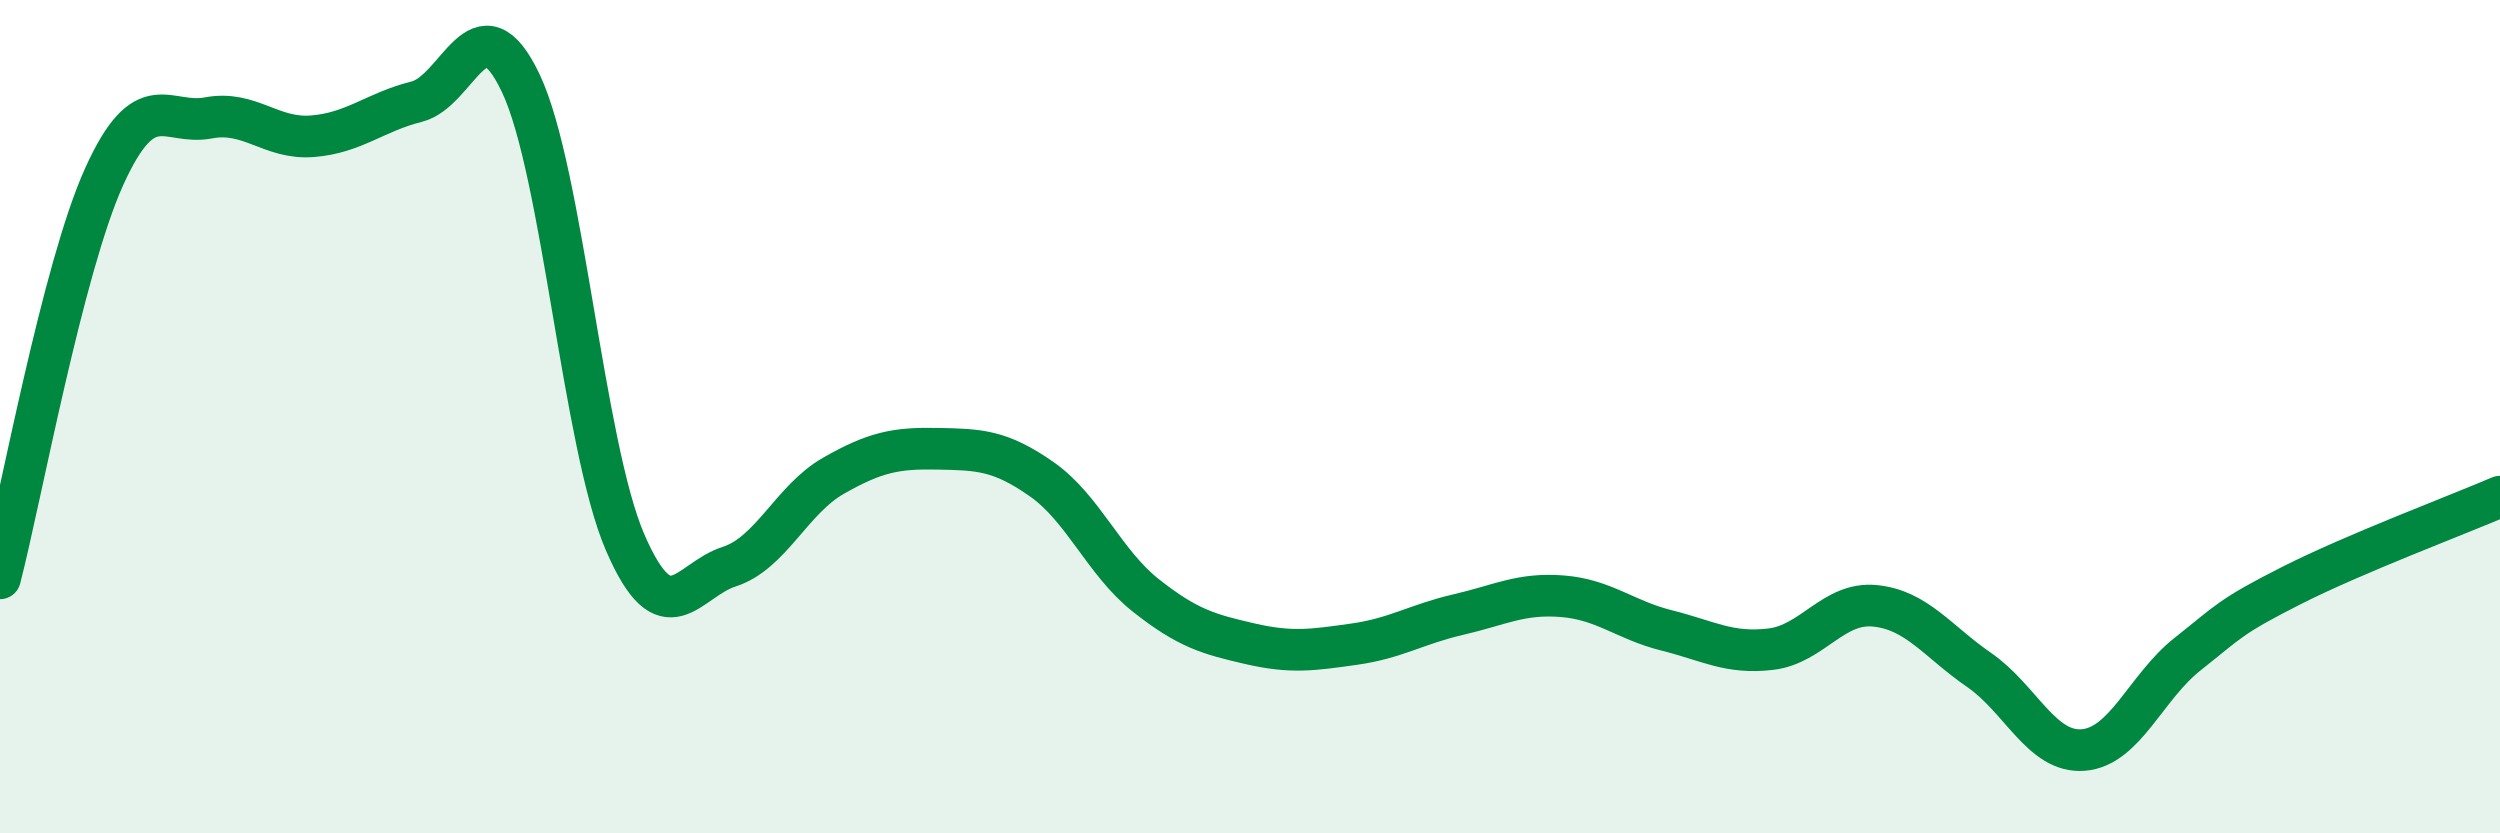
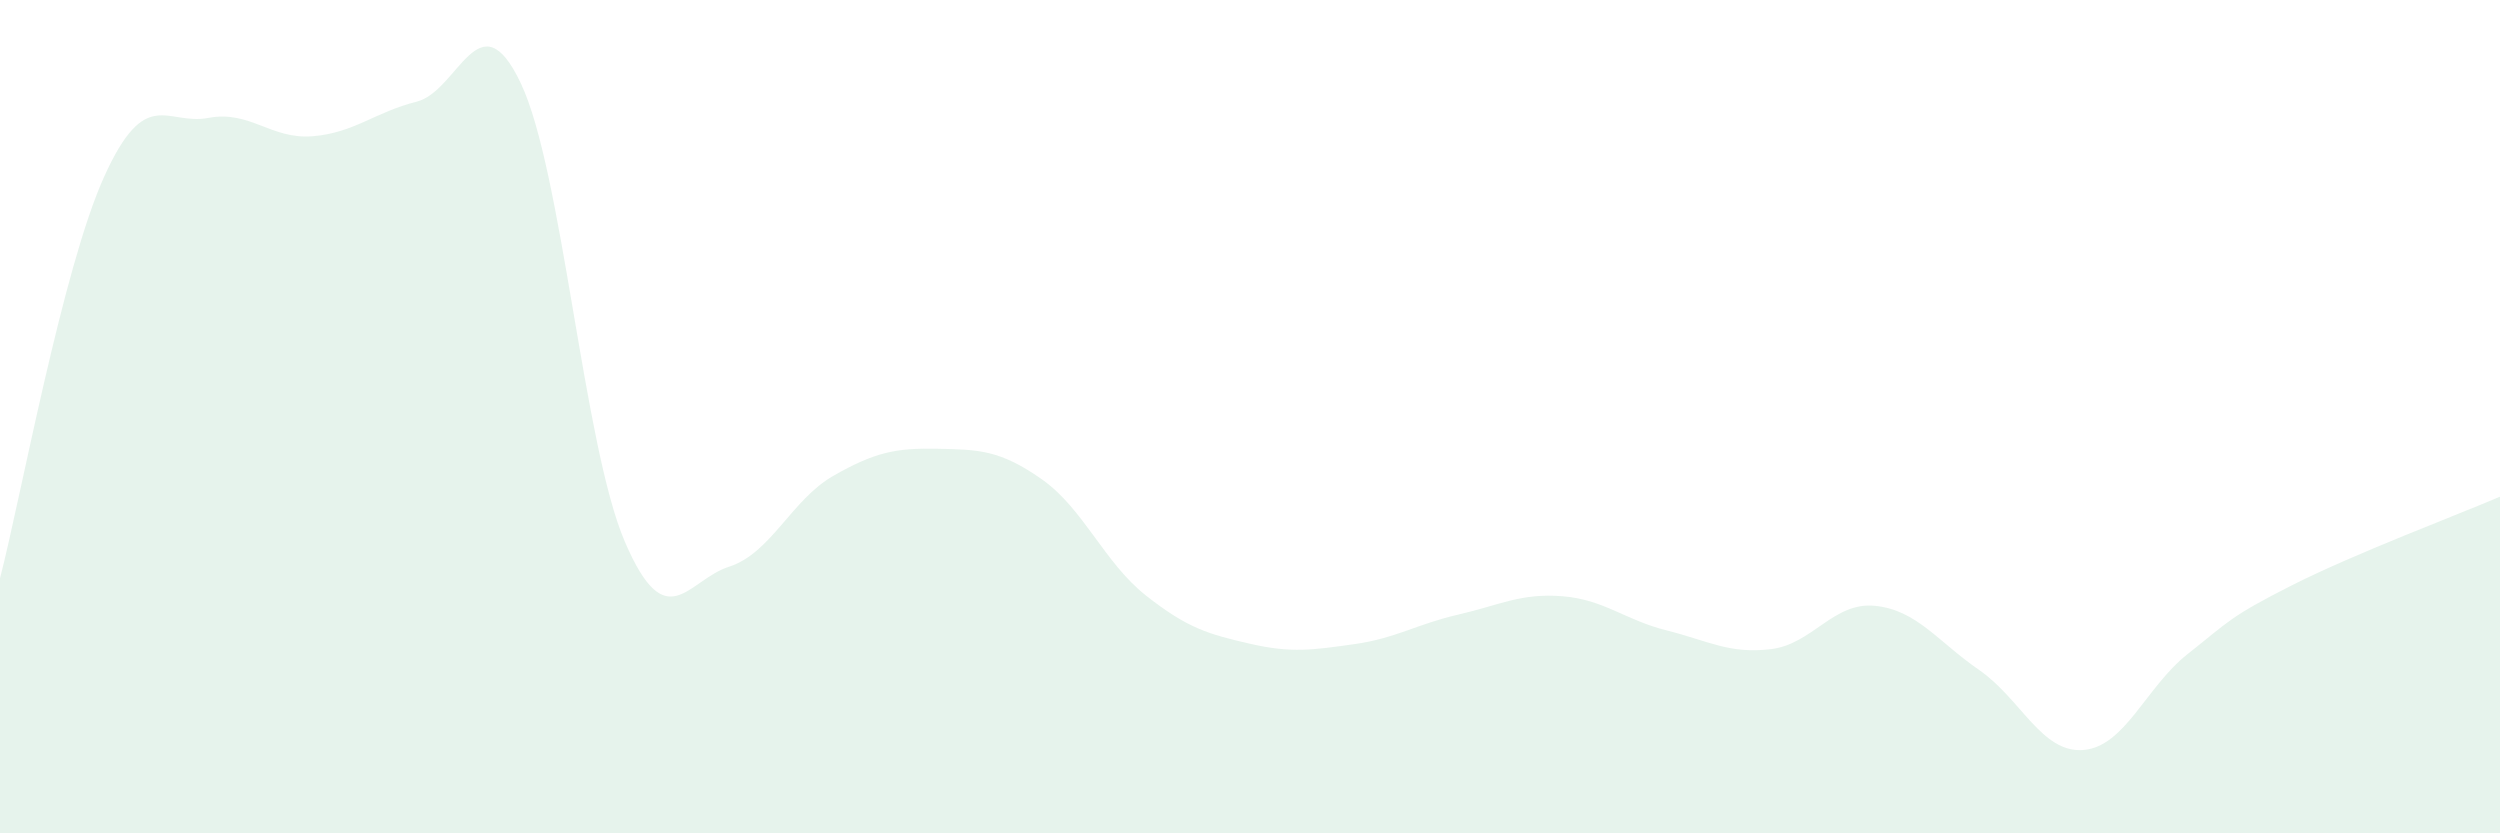
<svg xmlns="http://www.w3.org/2000/svg" width="60" height="20" viewBox="0 0 60 20">
  <path d="M 0,13.88 C 0.5,11.95 1.5,6.45 2.5,4.24 C 3.5,2.03 4,3.02 5,2.83 C 6,2.64 6.5,3.35 7.5,3.27 C 8.5,3.19 9,2.69 10,2.44 C 11,2.19 11.5,-0.11 12.5,2 C 13.5,4.11 14,10.69 15,13.01 C 16,15.33 16.5,13.92 17.5,13.6 C 18.5,13.28 19,11.99 20,11.42 C 21,10.85 21.5,10.75 22.5,10.77 C 23.5,10.79 24,10.8 25,11.5 C 26,12.2 26.5,13.5 27.5,14.29 C 28.5,15.08 29,15.22 30,15.45 C 31,15.68 31.5,15.6 32.5,15.46 C 33.5,15.32 34,14.98 35,14.75 C 36,14.52 36.5,14.23 37.5,14.31 C 38.5,14.39 39,14.88 40,15.13 C 41,15.38 41.5,15.7 42.5,15.58 C 43.5,15.46 44,14.44 45,14.54 C 46,14.64 46.5,15.39 47.5,16.08 C 48.5,16.77 49,18.08 50,18 C 51,17.92 51.5,16.49 52.5,15.7 C 53.5,14.91 53.5,14.81 55,14.05 C 56.5,13.29 59,12.35 60,11.92L60 20L0 20Z" fill="#008740" opacity="0.1" stroke-linecap="round" stroke-linejoin="round" />
-   <path d="M 0,13.88 C 0.5,11.95 1.5,6.45 2.5,4.24 C 3.5,2.03 4,3.02 5,2.83 C 6,2.64 6.5,3.35 7.5,3.27 C 8.5,3.19 9,2.69 10,2.44 C 11,2.19 11.5,-0.11 12.5,2 C 13.5,4.11 14,10.69 15,13.01 C 16,15.33 16.5,13.92 17.5,13.6 C 18.5,13.28 19,11.99 20,11.42 C 21,10.85 21.5,10.75 22.5,10.77 C 23.5,10.79 24,10.8 25,11.5 C 26,12.2 26.5,13.5 27.5,14.29 C 28.5,15.08 29,15.22 30,15.45 C 31,15.68 31.5,15.6 32.5,15.46 C 33.5,15.32 34,14.98 35,14.75 C 36,14.52 36.5,14.23 37.5,14.31 C 38.5,14.39 39,14.88 40,15.13 C 41,15.38 41.5,15.7 42.5,15.58 C 43.5,15.46 44,14.44 45,14.54 C 46,14.64 46.5,15.39 47.5,16.08 C 48.5,16.77 49,18.08 50,18 C 51,17.92 51.5,16.49 52.5,15.7 C 53.5,14.91 53.5,14.81 55,14.05 C 56.5,13.29 59,12.35 60,11.92" stroke="#008740" stroke-width="1" fill="none" stroke-linecap="round" stroke-linejoin="round" />
</svg>